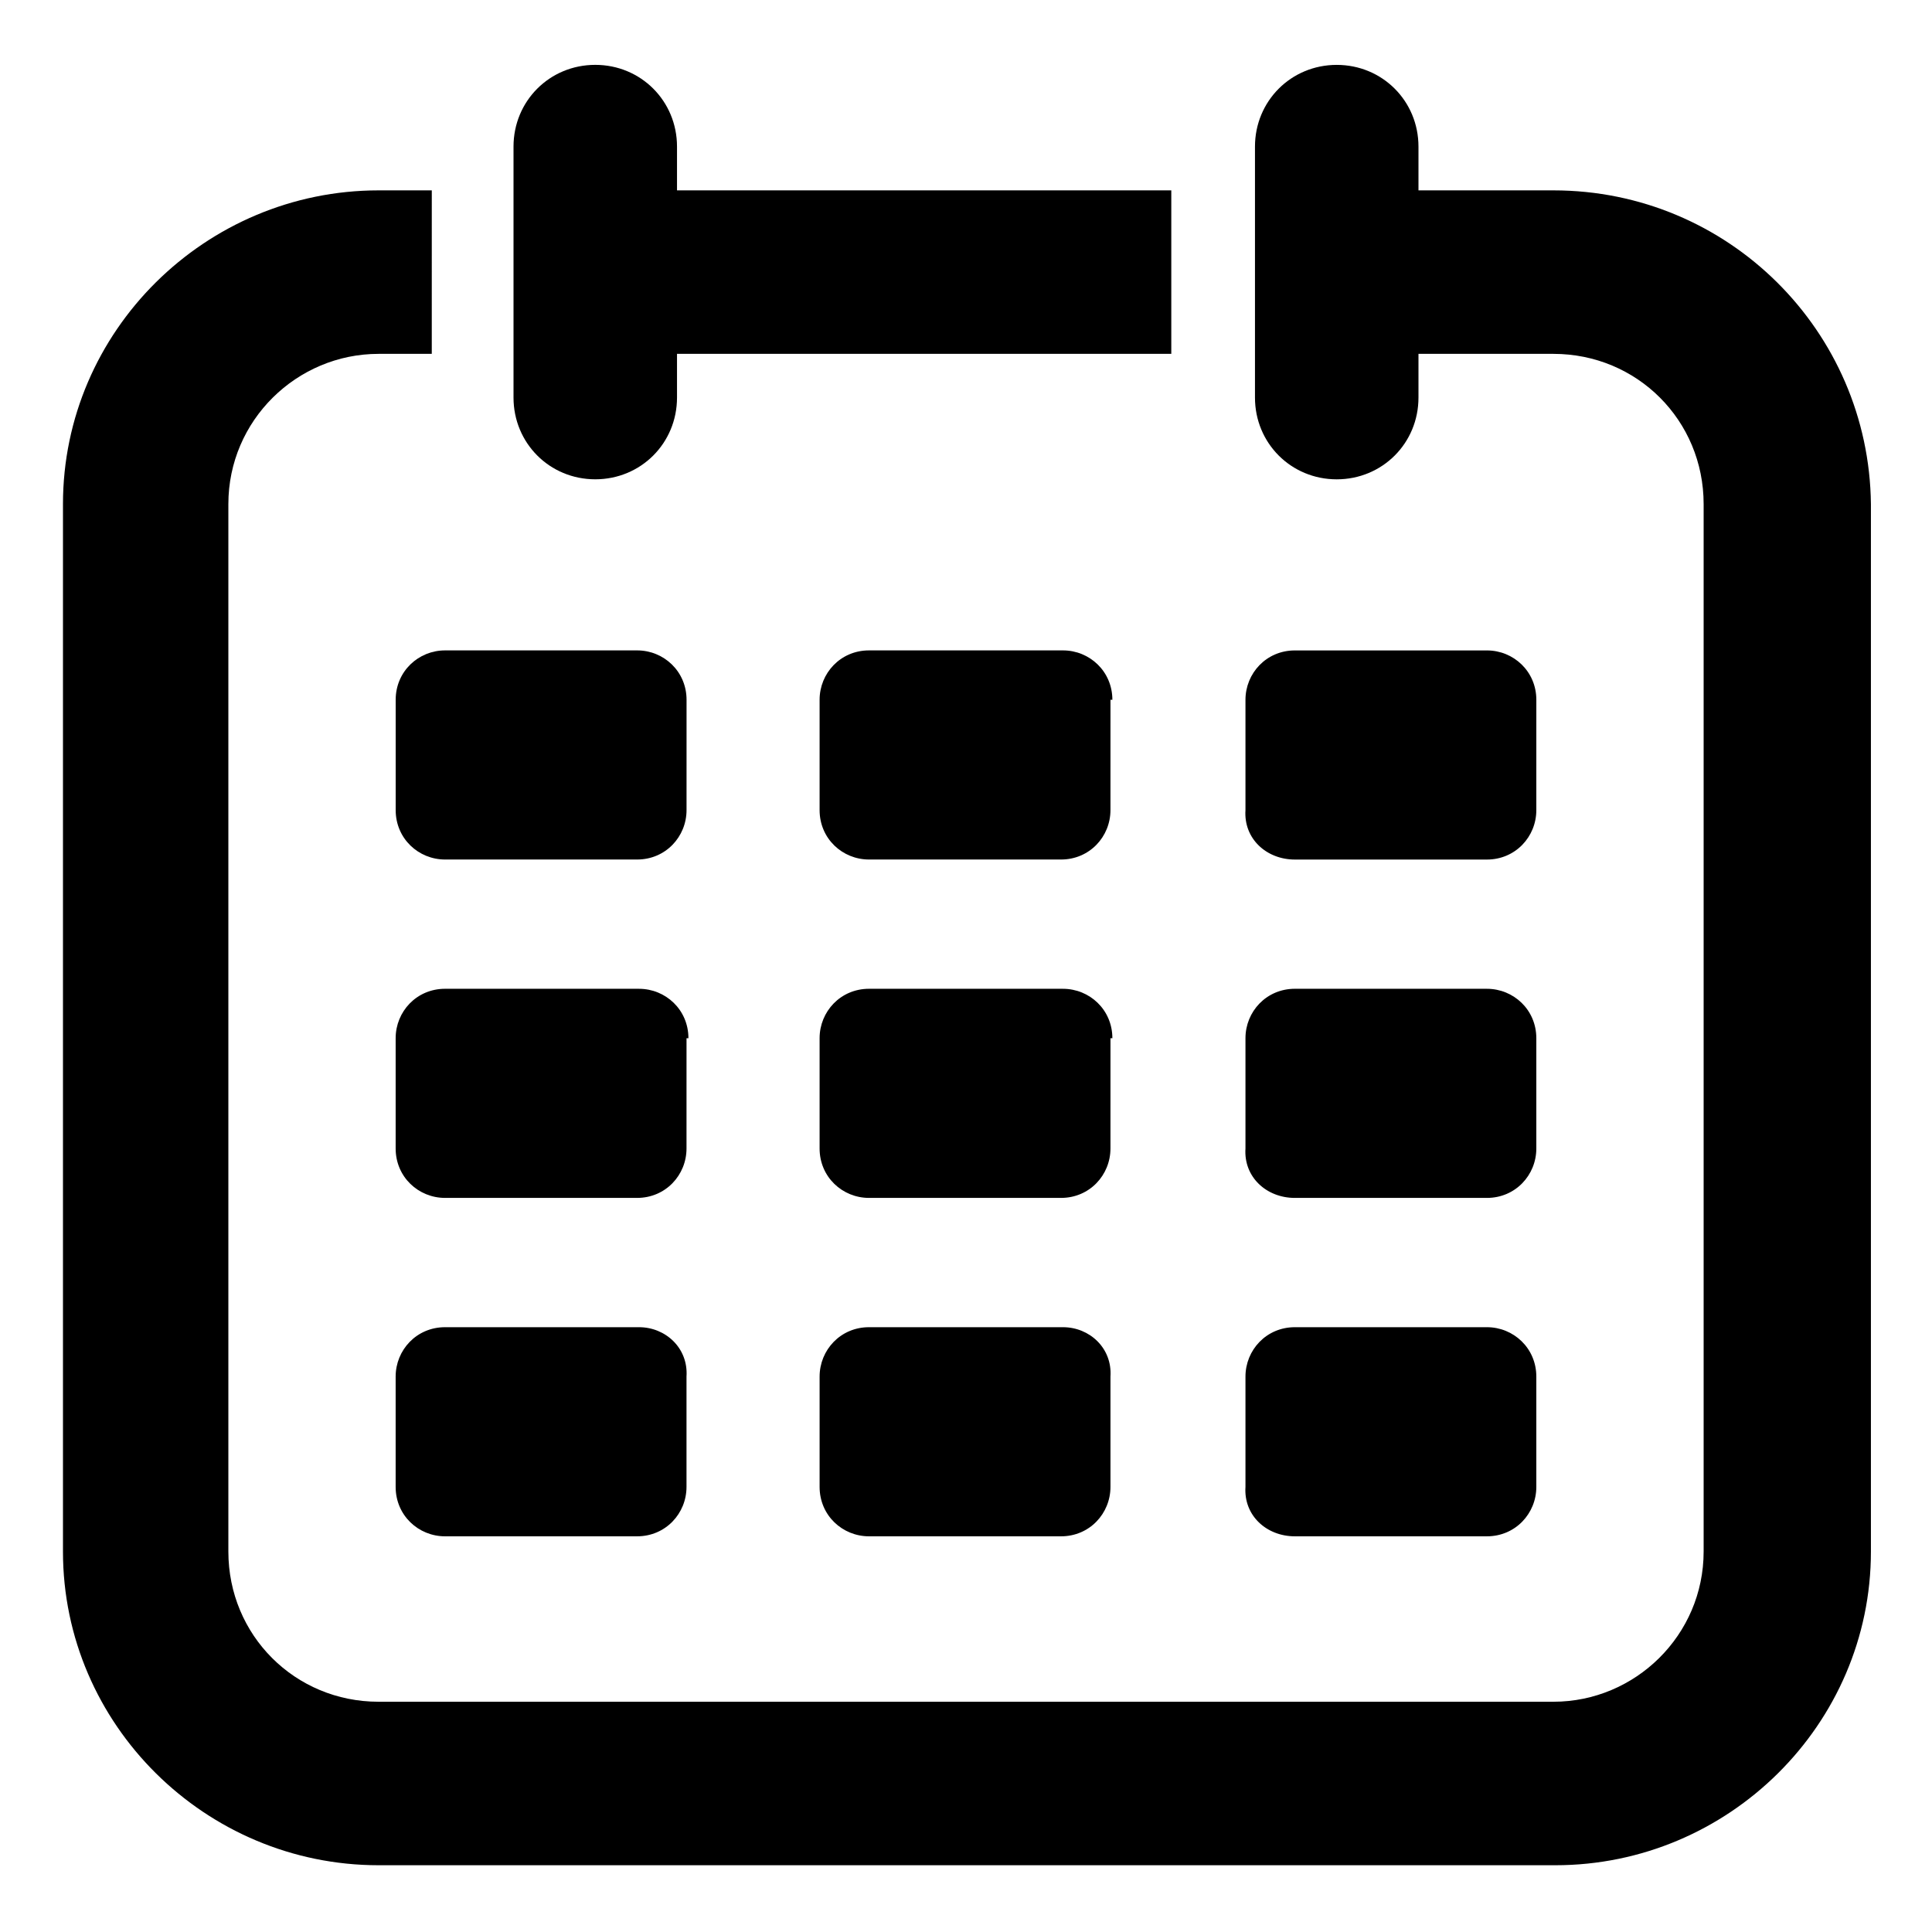
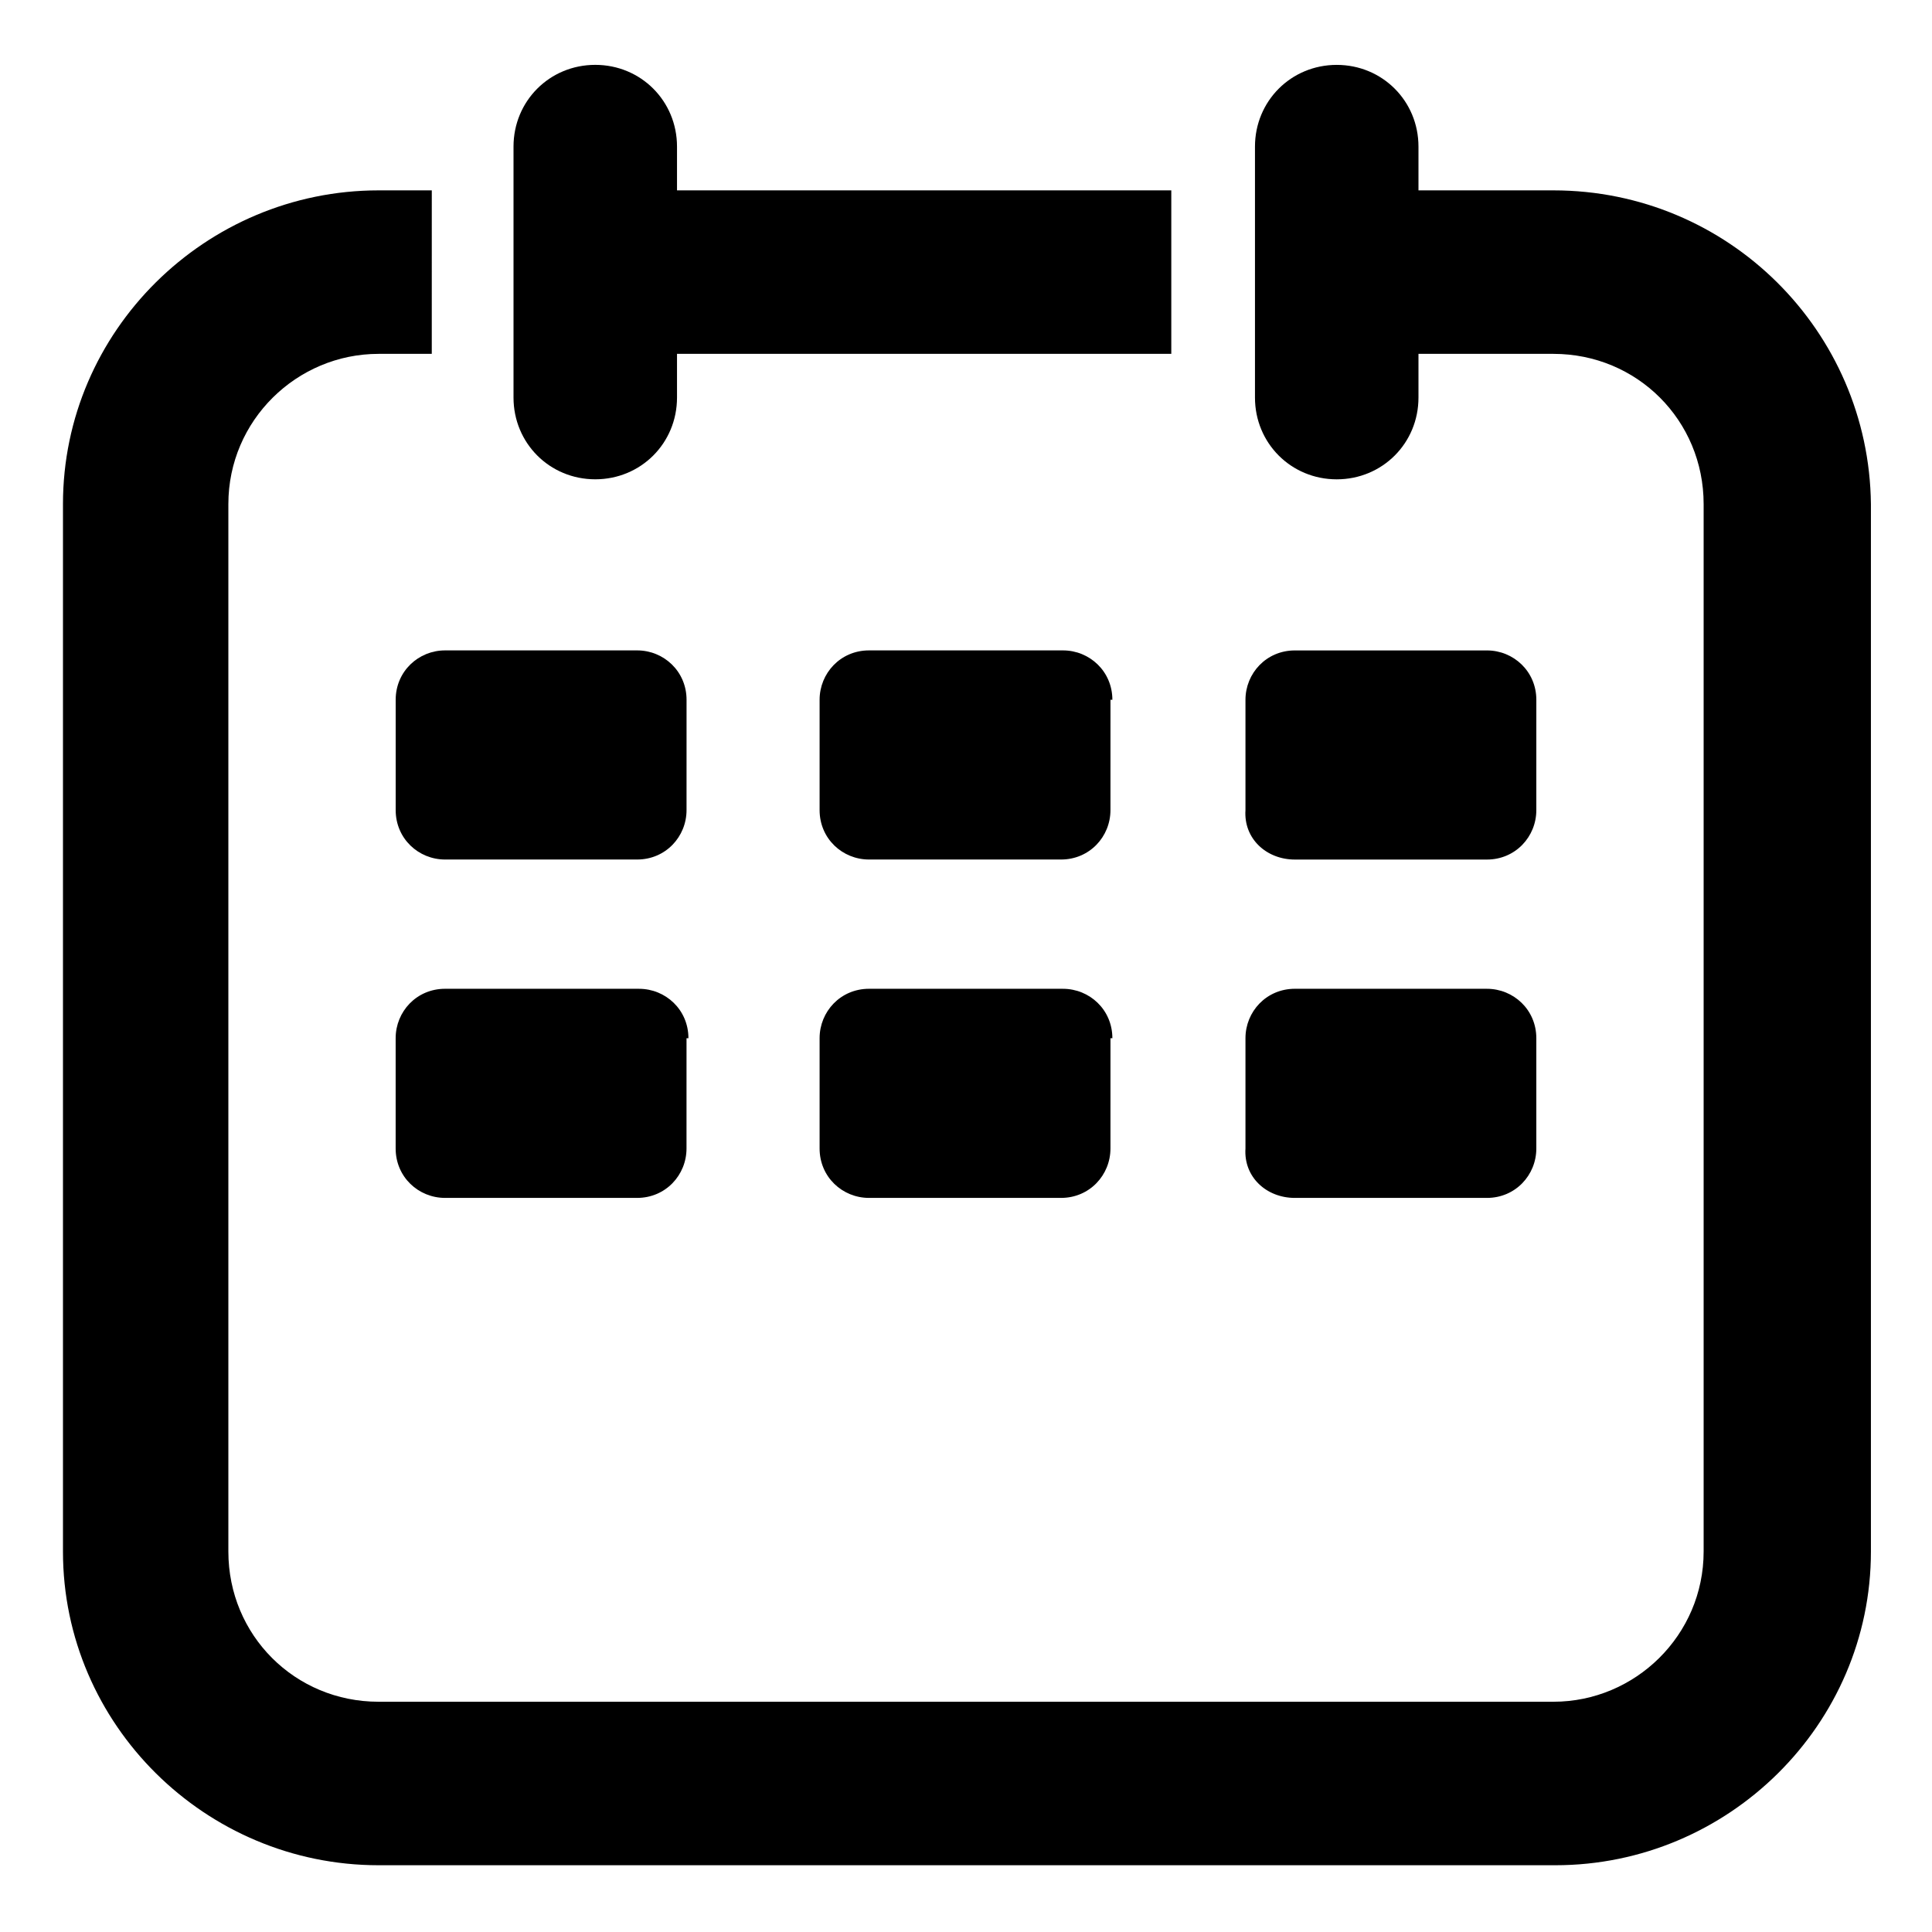
<svg xmlns="http://www.w3.org/2000/svg" fill="#000000" width="800px" height="800px" version="1.1" viewBox="144 144 512 512">
  <g>
    <path d="m555.68 194.45h-35.77v-11.59c0-12.09-9.574-21.664-21.664-21.664-12.09 0-21.664 9.574-21.664 21.664v66.504c0 12.09 9.574 21.664 21.664 21.664 12.09 0 21.664-9.574 21.664-21.664v-11.586h35.77c22.168 0 39.801 17.633 39.801 39.801v277.6c0 22.168-18.137 39.801-39.801 39.801h-311.36c-22.168 0-39.801-17.633-39.801-39.801v-277.6c0-22.168 18.137-39.801 39.801-39.801h14.105l0.004-43.328h-14.105c-45.848 0-83.637 37.281-83.637 83.129v277.6c0 45.848 37.785 83.129 83.633 83.129h311.86c45.848 0 83.633-37.281 83.633-83.129v-277.6c-0.504-45.848-37.785-83.129-84.137-83.129z" />
    <path d="m248.86 329.46v29.223c0 7.559 6.047 13.098 13.098 13.098h50.883c7.559 0 13.098-6.047 13.098-13.098l0.004-29.223c0-7.559-6.047-13.098-13.098-13.098h-50.887c-7.051 0-13.098 5.539-13.098 13.098z" />
    <path d="m438.79 329.46c0-7.559-6.047-13.098-13.098-13.098h-51.391c-7.559 0-13.098 6.047-13.098 13.098v29.223c0 7.559 6.047 13.098 13.098 13.098h50.883c7.559 0 13.098-6.047 13.098-13.098l0.004-29.223z" />
    <path d="m487.16 371.79h50.883c7.559 0 13.098-6.047 13.098-13.098l0.004-29.223c0-7.559-6.047-13.098-13.098-13.098h-50.887c-7.559 0-13.098 6.047-13.098 13.098v29.223c-0.504 7.555 5.543 13.098 13.098 13.098z" />
    <path d="m326.44 419.14c0-7.559-6.047-13.098-13.098-13.098l-51.391-0.004c-7.559 0-13.098 6.047-13.098 13.098v29.223c0 7.559 6.047 13.098 13.098 13.098h50.883c7.559 0 13.098-6.047 13.098-13.098l0.004-29.219z" />
    <path d="m438.79 419.14c0-7.559-6.047-13.098-13.098-13.098l-51.391-0.004c-7.559 0-13.098 6.047-13.098 13.098v29.223c0 7.559 6.047 13.098 13.098 13.098h50.883c7.559 0 13.098-6.047 13.098-13.098l0.004-29.219z" />
    <path d="m487.16 461.46h50.883c7.559 0 13.098-6.047 13.098-13.098v-29.223c0-7.559-6.047-13.098-13.098-13.098l-50.883-0.004c-7.559 0-13.098 6.047-13.098 13.098v29.223c-0.504 7.559 5.543 13.102 13.098 13.102z" />
-     <path d="m313.34 495.72h-51.391c-7.559 0-13.098 6.047-13.098 13.098v29.223c0 7.559 6.047 13.098 13.098 13.098h50.883c7.559 0 13.098-6.047 13.098-13.098v-29.223c0.508-7.555-5.535-13.098-12.59-13.098z" />
-     <path d="m425.69 495.72h-51.387c-7.559 0-13.098 6.047-13.098 13.098v29.223c0 7.559 6.047 13.098 13.098 13.098h50.883c7.559 0 13.098-6.047 13.098-13.098v-29.223c0.508-7.555-5.539-13.098-12.594-13.098z" />
-     <path d="m487.16 551.14h50.883c7.559 0 13.098-6.047 13.098-13.098v-29.223c0-7.559-6.047-13.098-13.098-13.098h-50.883c-7.559 0-13.098 6.047-13.098 13.098v29.223c-0.504 7.555 5.543 13.098 13.098 13.098z" />
    <path d="m301.75 271.02c12.09 0 21.664-9.574 21.664-21.664v-11.586h130.99v-43.328h-130.99v-11.59c0-12.09-9.574-21.664-21.664-21.664s-21.664 9.574-21.664 21.664v66.504c0.004 12.09 9.574 21.664 21.664 21.664z" />
  </g>
</svg>